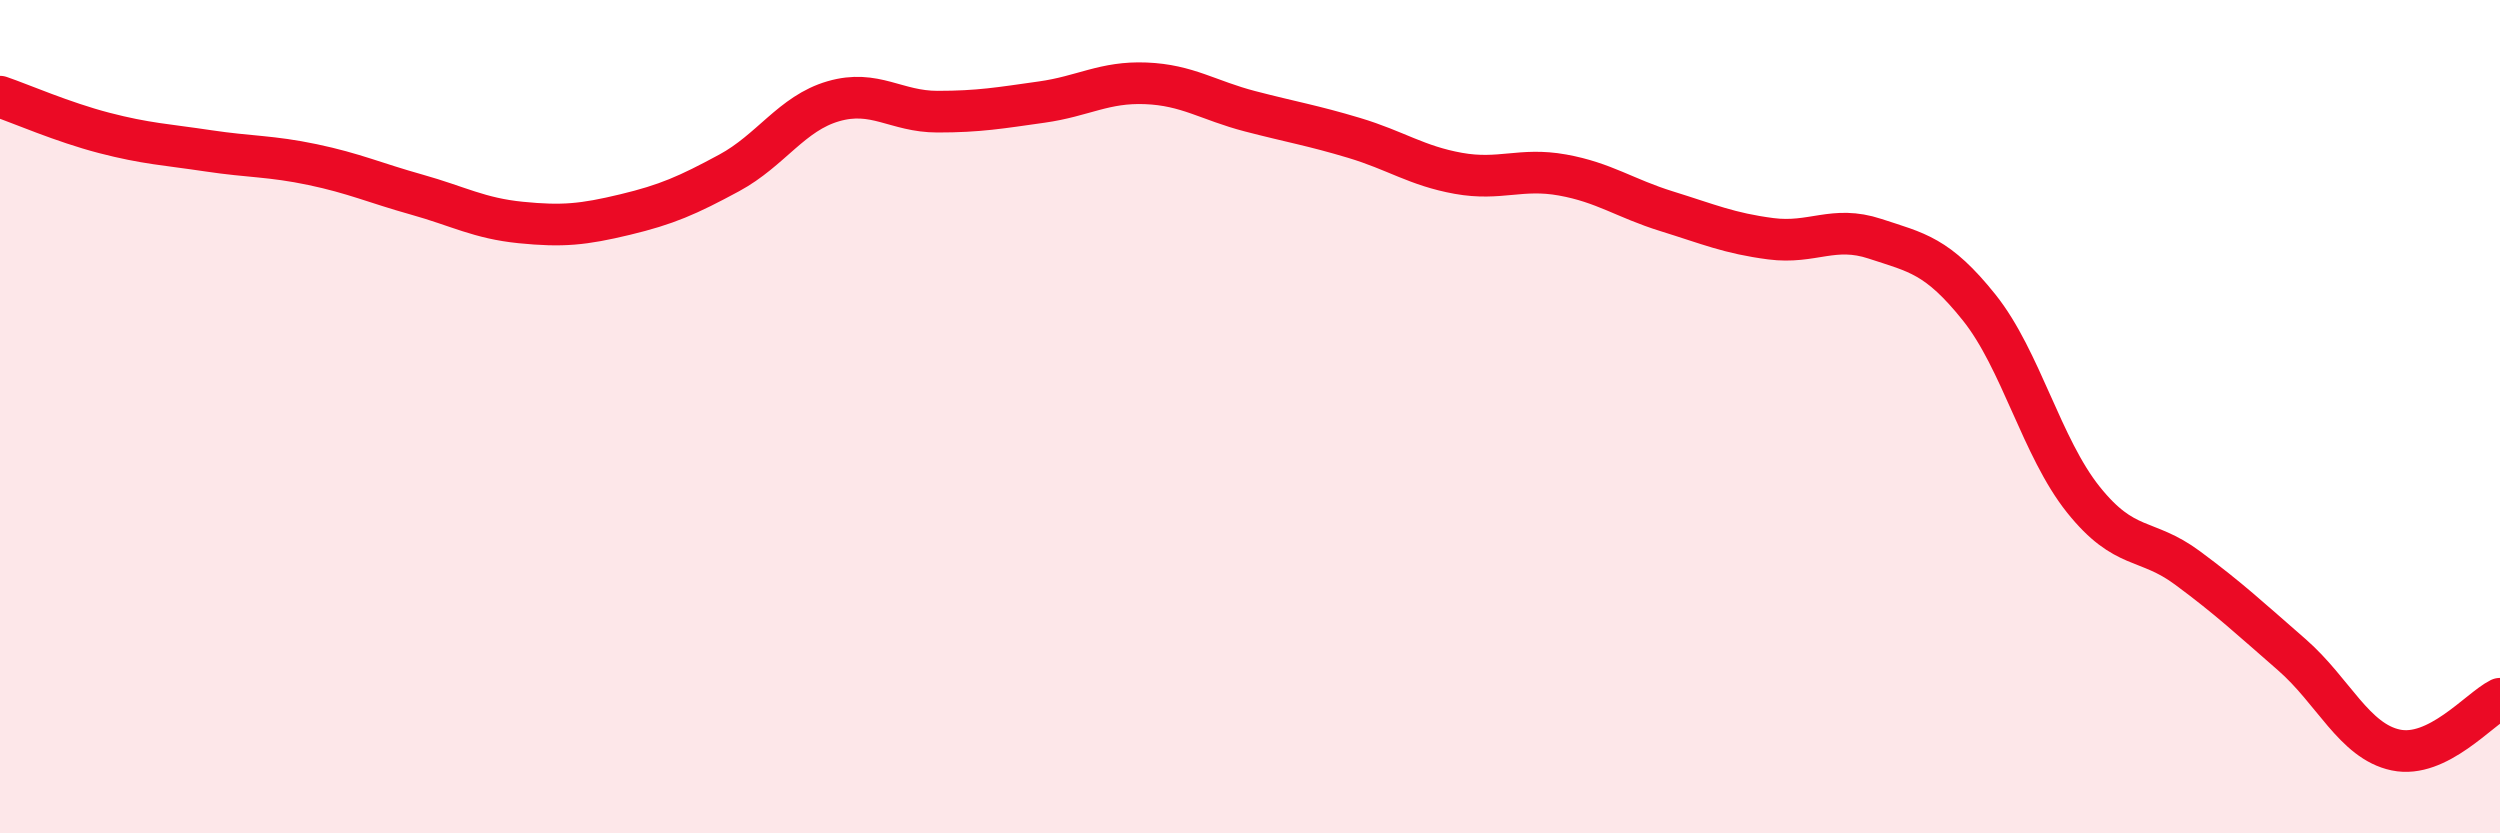
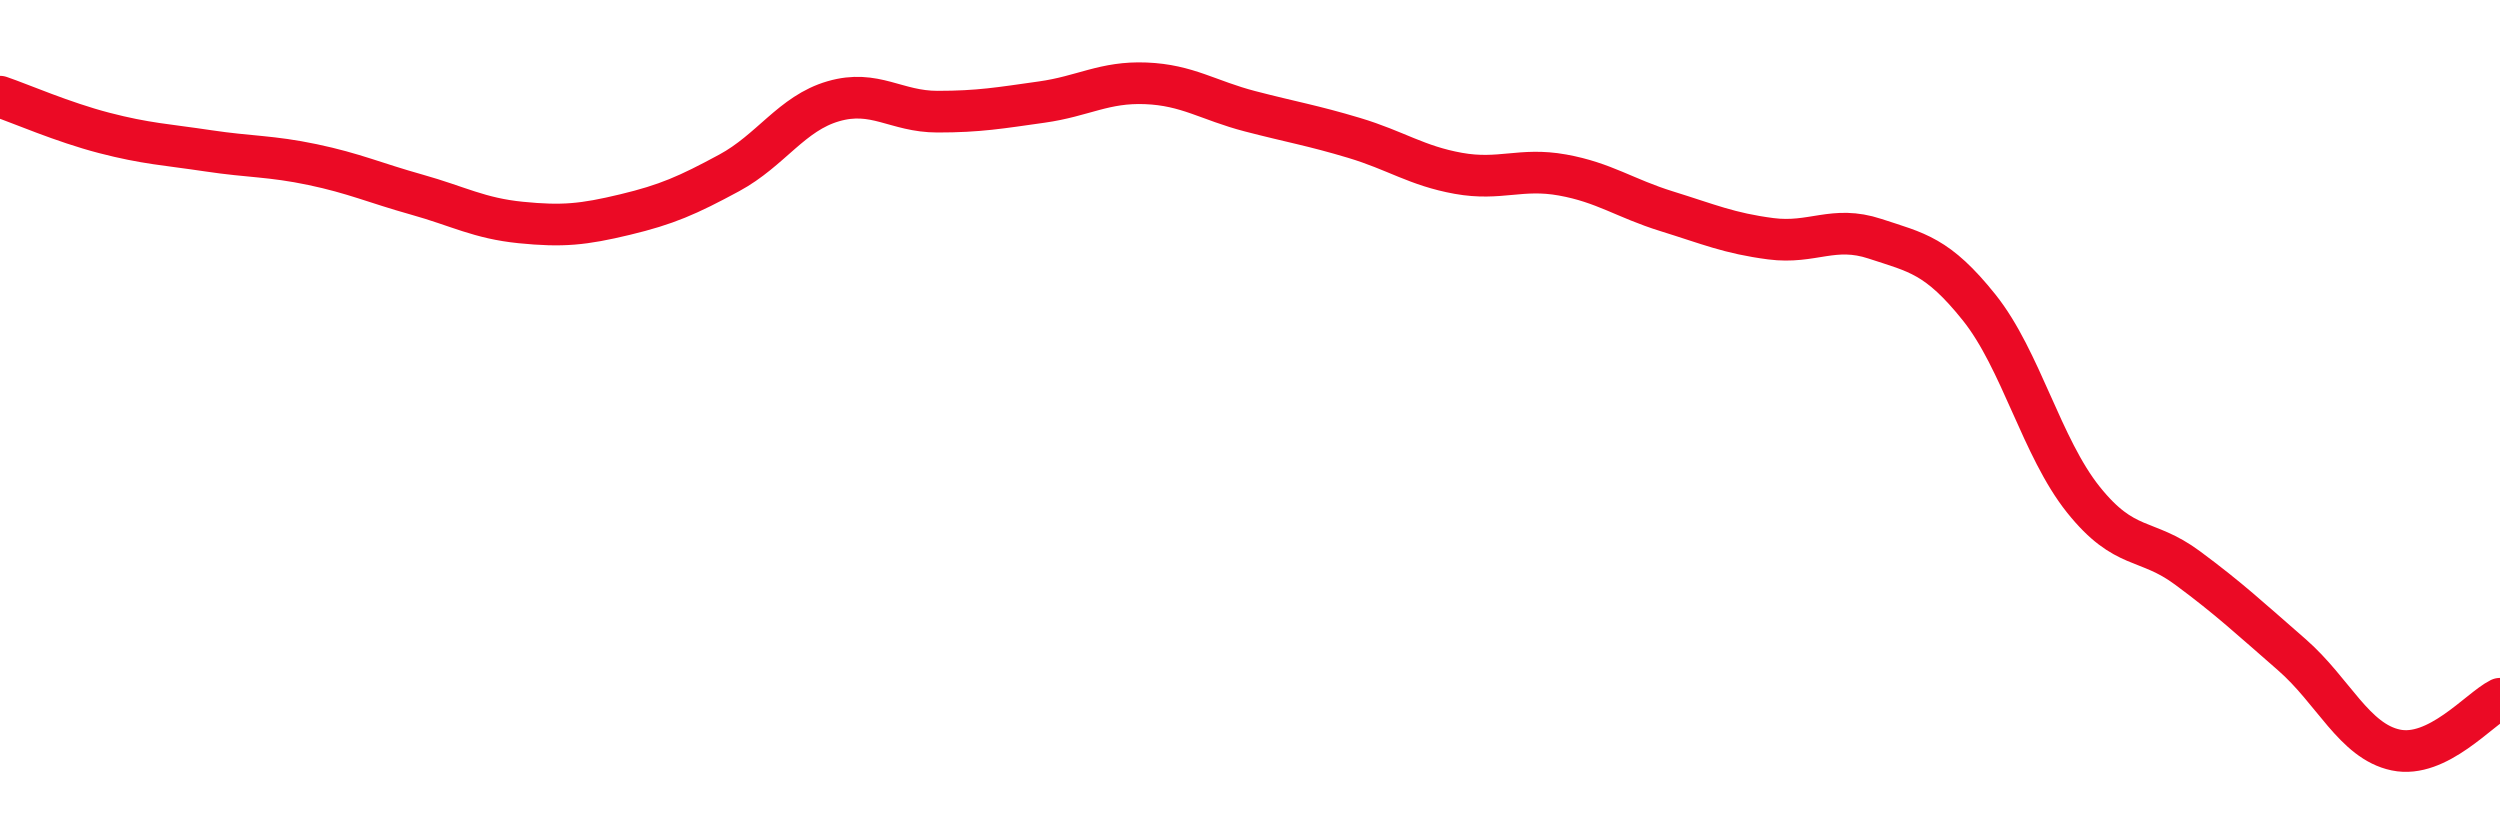
<svg xmlns="http://www.w3.org/2000/svg" width="60" height="20" viewBox="0 0 60 20">
-   <path d="M 0,2.32 C 0.5,2.49 1.5,2.93 2.5,3.19 C 3.5,3.45 4,3.47 5,3.62 C 6,3.77 6.5,3.74 7.5,3.95 C 8.5,4.16 9,4.39 10,4.67 C 11,4.95 11.5,5.24 12.5,5.34 C 13.5,5.44 14,5.39 15,5.15 C 16,4.91 16.5,4.69 17.5,4.15 C 18.5,3.61 19,2.72 20,2.43 C 21,2.14 21.5,2.68 22.5,2.68 C 23.5,2.68 24,2.59 25,2.45 C 26,2.31 26.5,1.96 27.5,2 C 28.5,2.04 29,2.41 30,2.67 C 31,2.93 31.5,3.01 32.5,3.31 C 33.5,3.61 34,3.98 35,4.16 C 36,4.34 36.5,4.02 37.5,4.2 C 38.5,4.38 39,4.76 40,5.07 C 41,5.38 41.5,5.6 42.5,5.73 C 43.5,5.86 44,5.4 45,5.73 C 46,6.06 46.5,6.13 47.5,7.38 C 48.5,8.63 49,10.74 50,11.99 C 51,13.24 51.5,12.89 52.5,13.63 C 53.5,14.37 54,14.84 55,15.71 C 56,16.58 56.5,17.79 57.5,18 C 58.5,18.21 59.5,17.02 60,16.77L60 20L0 20Z" fill="#EB0A25" opacity="0.1" stroke-linecap="round" stroke-linejoin="round" />
  <path d="M 0,2.32 C 0.5,2.49 1.5,2.93 2.5,3.19 C 3.5,3.45 4,3.47 5,3.62 C 6,3.77 6.5,3.74 7.5,3.95 C 8.5,4.16 9,4.39 10,4.67 C 11,4.95 11.5,5.24 12.5,5.34 C 13.5,5.44 14,5.39 15,5.15 C 16,4.91 16.5,4.69 17.5,4.15 C 18.5,3.61 19,2.72 20,2.43 C 21,2.14 21.5,2.68 22.5,2.68 C 23.5,2.68 24,2.59 25,2.45 C 26,2.31 26.5,1.96 27.5,2 C 28.5,2.04 29,2.41 30,2.67 C 31,2.93 31.5,3.01 32.5,3.31 C 33.5,3.61 34,3.98 35,4.16 C 36,4.34 36.5,4.02 37.5,4.2 C 38.5,4.38 39,4.76 40,5.07 C 41,5.38 41.5,5.6 42.5,5.73 C 43.5,5.86 44,5.4 45,5.73 C 46,6.06 46.5,6.13 47.5,7.38 C 48.5,8.63 49,10.74 50,11.99 C 51,13.24 51.5,12.89 52.5,13.63 C 53.5,14.37 54,14.84 55,15.71 C 56,16.58 56.5,17.79 57.5,18 C 58.5,18.21 59.5,17.02 60,16.77" stroke="#EB0A25" stroke-width="1" fill="none" stroke-linecap="round" stroke-linejoin="round" />
</svg>